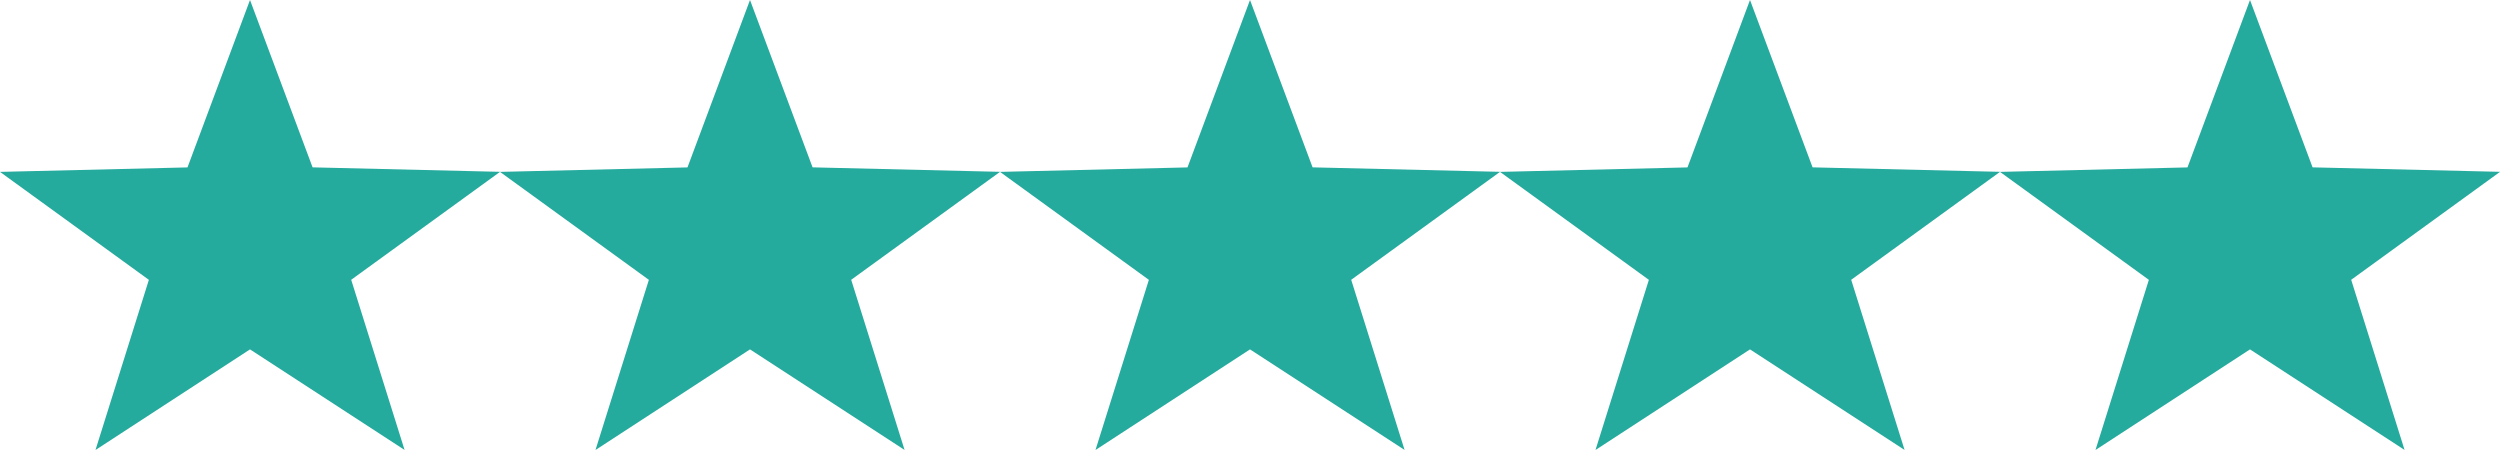
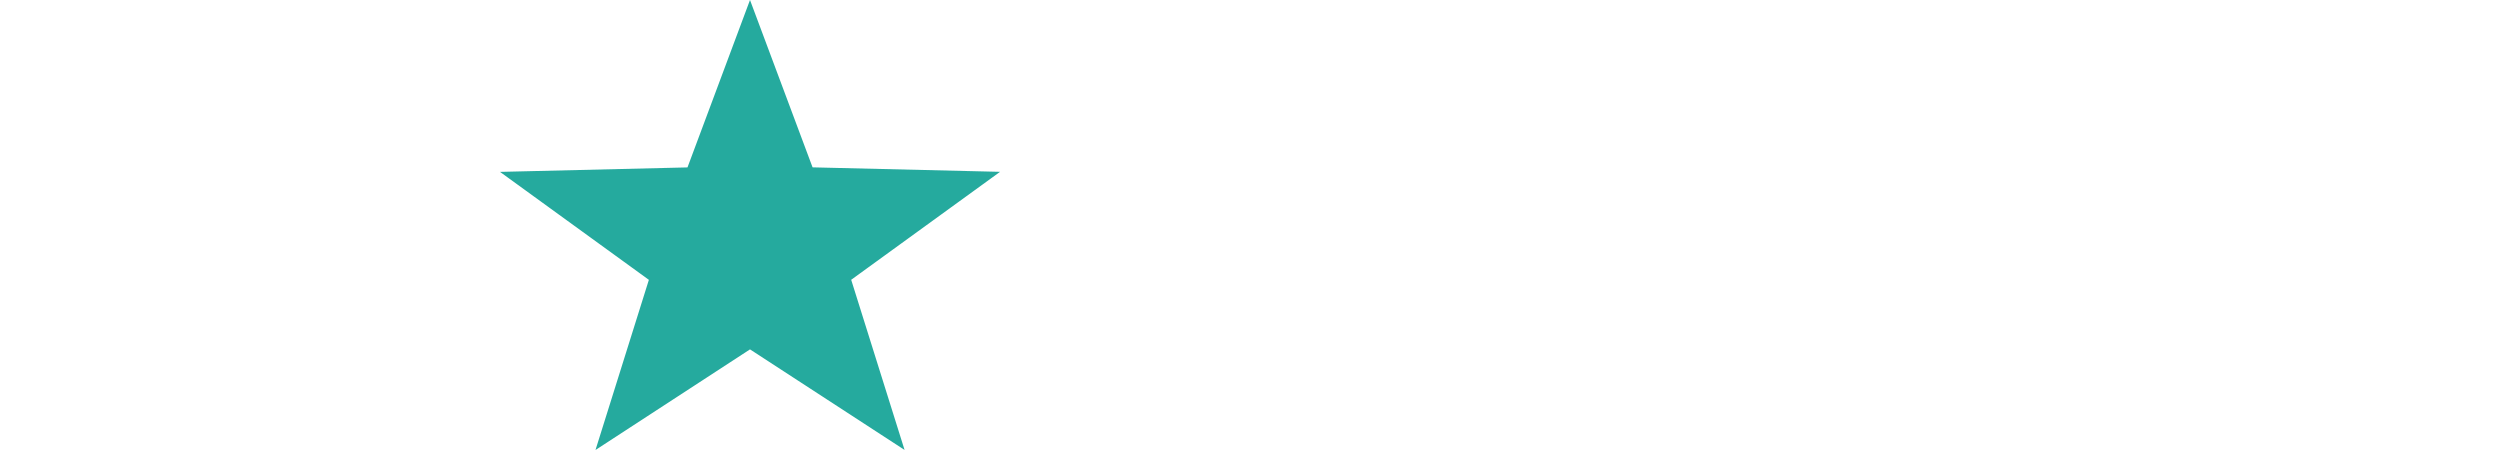
<svg xmlns="http://www.w3.org/2000/svg" width="167.807" height="30.205" viewBox="0 0 167.807 30.205">
  <g id="Group_85" data-name="Group 85" transform="translate(-122 -584)">
    <g id="Stars" transform="translate(122 584)">
-       <path id="Polygon_1" data-name="Polygon 1" d="M16.781,0l4.2,11.233,12.585.3-9.993,7.247,3.583,11.421L16.781,23.451,6.41,30.205,9.993,18.784,0,11.537l12.585-.3Z" fill="#25aa9e" />
      <path id="Polygon_2" data-name="Polygon 2" d="M16.781,0l4.2,11.233,12.585.3-9.993,7.247,3.583,11.421L16.781,23.451,6.41,30.205,9.993,18.784,0,11.537l12.585-.3Z" transform="translate(33.561)" fill="#25aa9e" />
-       <path id="Polygon_3" data-name="Polygon 3" d="M16.781,0l4.2,11.233,12.585.3-9.993,7.247,3.583,11.421L16.781,23.451,6.41,30.205,9.993,18.784,0,11.537l12.585-.3Z" transform="translate(67.123)" fill="#25aa9e" />
-       <path id="Polygon_4" data-name="Polygon 4" d="M16.781,0l4.2,11.233,12.585.3-9.993,7.247,3.583,11.421L16.781,23.451,6.41,30.205,9.993,18.784,0,11.537l12.585-.3Z" transform="translate(100.684 0)" fill="#25aa9e" />
-       <path id="Polygon_10" data-name="Polygon 10" d="M16.781,0l4.2,11.233,12.585.3-9.993,7.247,3.583,11.421L16.781,23.451,6.41,30.205,9.993,18.784,0,11.537l12.585-.3Z" transform="translate(134.245 0)" fill="#25aa9e" />
    </g>
  </g>
</svg>